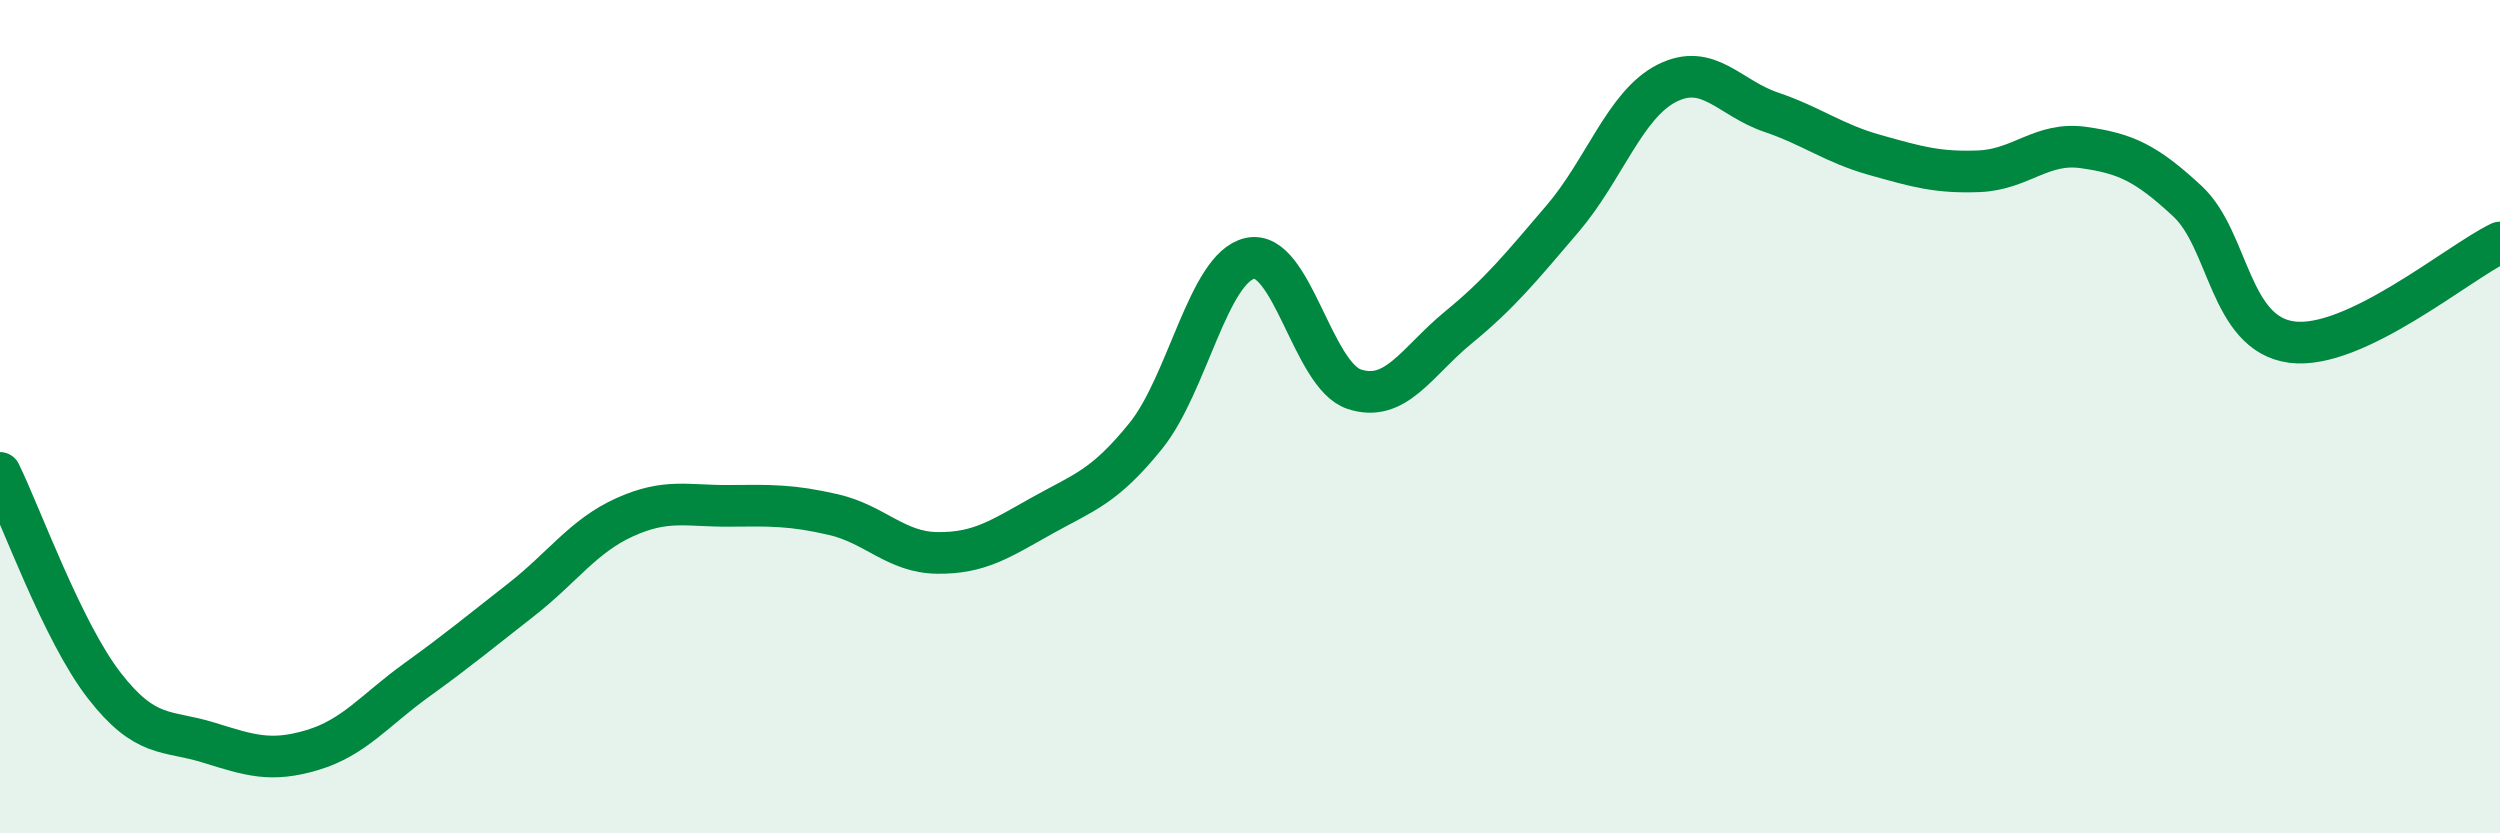
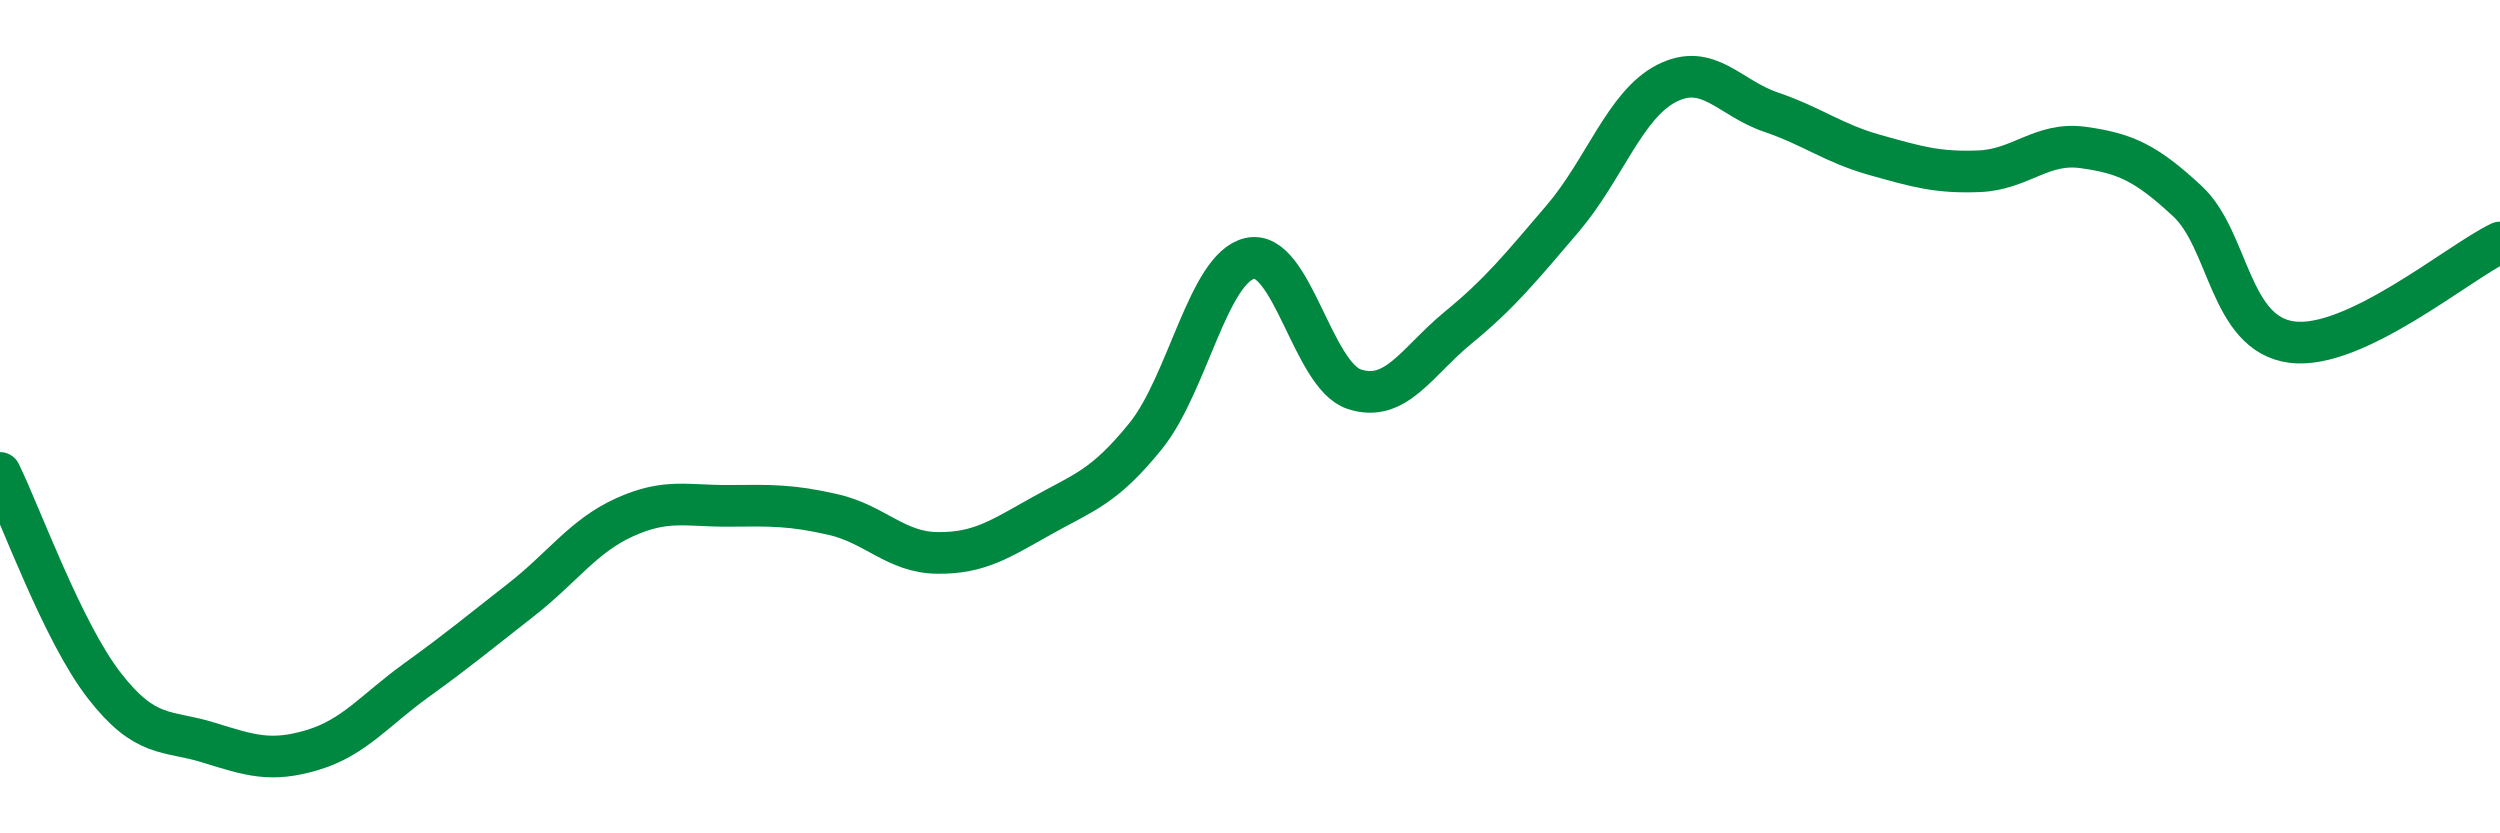
<svg xmlns="http://www.w3.org/2000/svg" width="60" height="20" viewBox="0 0 60 20">
-   <path d="M 0,11.35 C 0.5,12.37 1.5,15.16 2.5,16.45 C 3.5,17.74 4,17.51 5,17.82 C 6,18.13 6.5,18.3 7.5,18 C 8.5,17.7 9,17.04 10,16.32 C 11,15.6 11.5,15.18 12.5,14.4 C 13.5,13.62 14,12.86 15,12.41 C 16,11.96 16.5,12.15 17.5,12.14 C 18.5,12.13 19,12.12 20,12.35 C 21,12.58 21.5,13.26 22.5,13.27 C 23.5,13.28 24,12.94 25,12.38 C 26,11.82 26.5,11.7 27.5,10.46 C 28.5,9.22 29,6.42 30,6.2 C 31,5.98 31.5,9.01 32.5,9.34 C 33.5,9.67 34,8.68 35,7.86 C 36,7.04 36.5,6.42 37.5,5.25 C 38.5,4.08 39,2.51 40,2 C 41,1.49 41.5,2.35 42.5,2.69 C 43.5,3.03 44,3.44 45,3.72 C 46,4 46.5,4.15 47.5,4.11 C 48.5,4.07 49,3.4 50,3.54 C 51,3.68 51.5,3.9 52.5,4.83 C 53.5,5.76 53.5,8.01 55,8.21 C 56.5,8.41 59,6.3 60,5.82L60 20L0 20Z" fill="#008740" opacity="0.1" stroke-linecap="round" stroke-linejoin="round" />
  <path d="M 0,11.35 C 0.5,12.37 1.5,15.16 2.5,16.45 C 3.5,17.74 4,17.51 5,17.82 C 6,18.13 6.5,18.3 7.5,18 C 8.5,17.7 9,17.04 10,16.32 C 11,15.6 11.5,15.18 12.5,14.4 C 13.5,13.62 14,12.86 15,12.41 C 16,11.96 16.5,12.15 17.5,12.14 C 18.5,12.13 19,12.12 20,12.35 C 21,12.58 21.5,13.26 22.5,13.27 C 23.5,13.28 24,12.94 25,12.38 C 26,11.82 26.5,11.7 27.5,10.46 C 28.5,9.22 29,6.42 30,6.2 C 31,5.98 31.5,9.01 32.5,9.34 C 33.5,9.67 34,8.68 35,7.86 C 36,7.04 36.5,6.42 37.5,5.25 C 38.5,4.08 39,2.51 40,2 C 41,1.49 41.5,2.35 42.5,2.69 C 43.5,3.03 44,3.44 45,3.72 C 46,4 46.5,4.15 47.5,4.11 C 48.5,4.07 49,3.4 50,3.54 C 51,3.68 51.5,3.9 52.5,4.83 C 53.5,5.76 53.5,8.01 55,8.21 C 56.5,8.41 59,6.3 60,5.82" stroke="#008740" stroke-width="1" fill="none" stroke-linecap="round" stroke-linejoin="round" />
</svg>